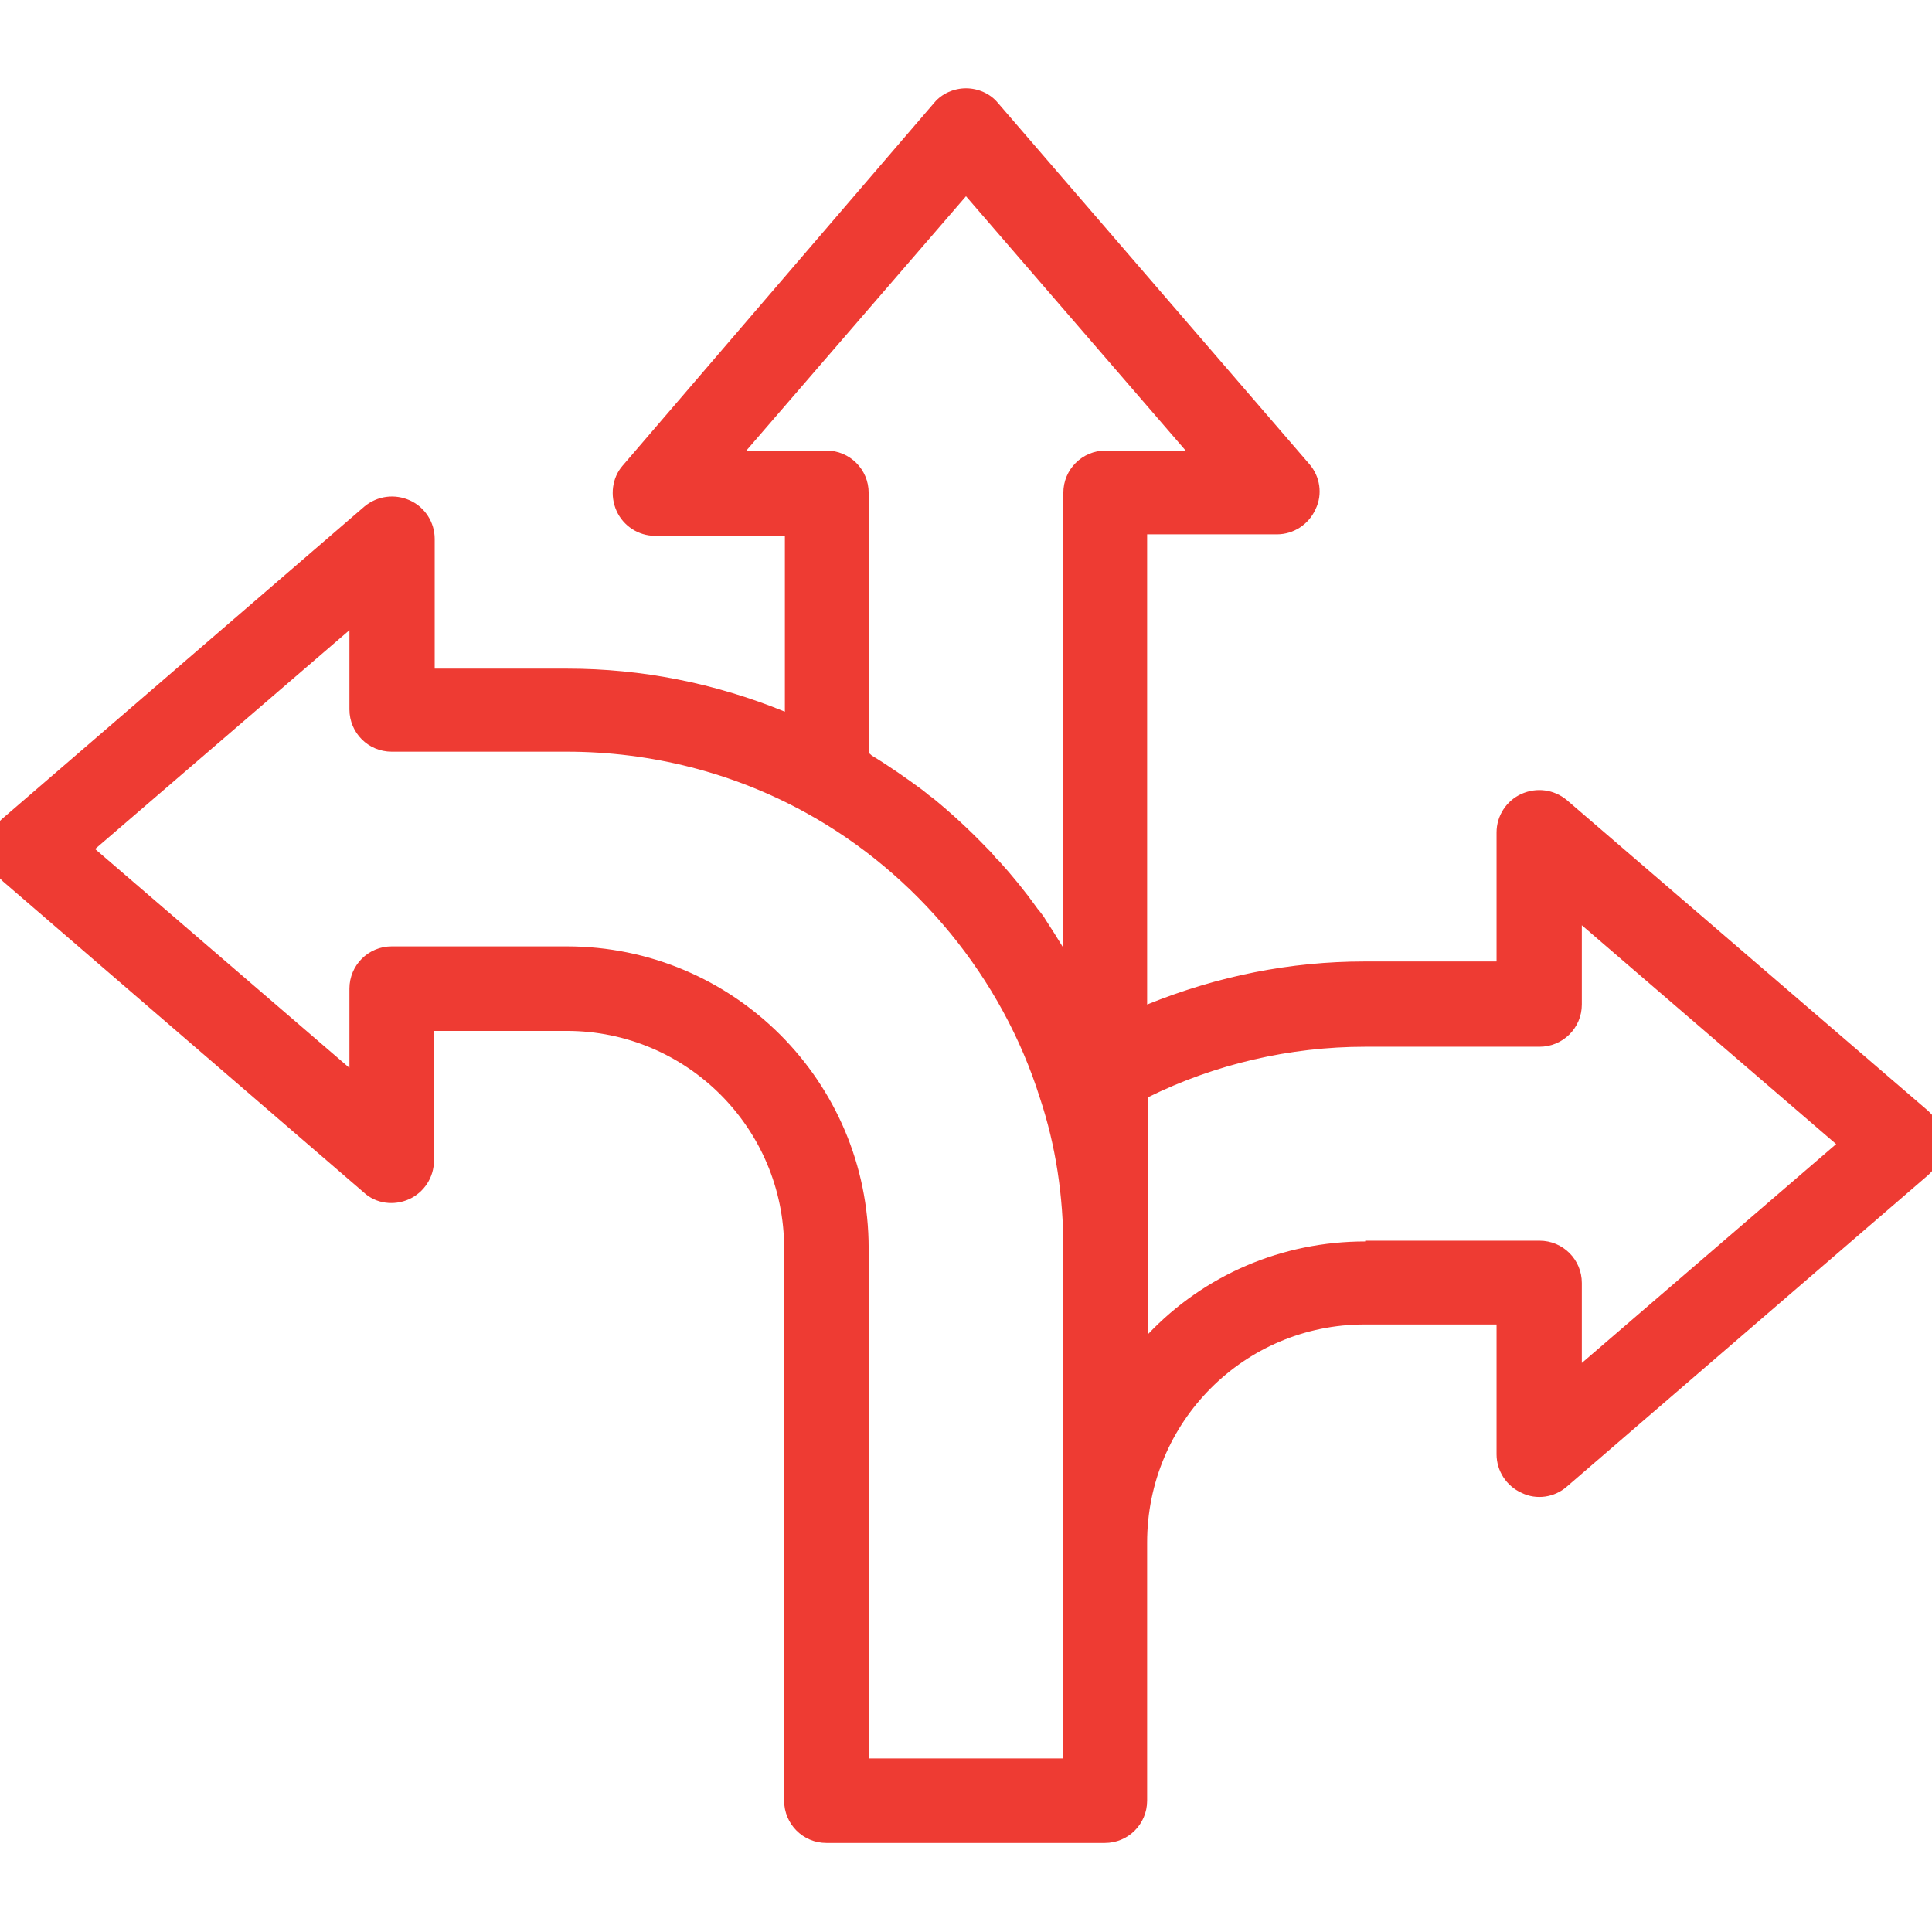
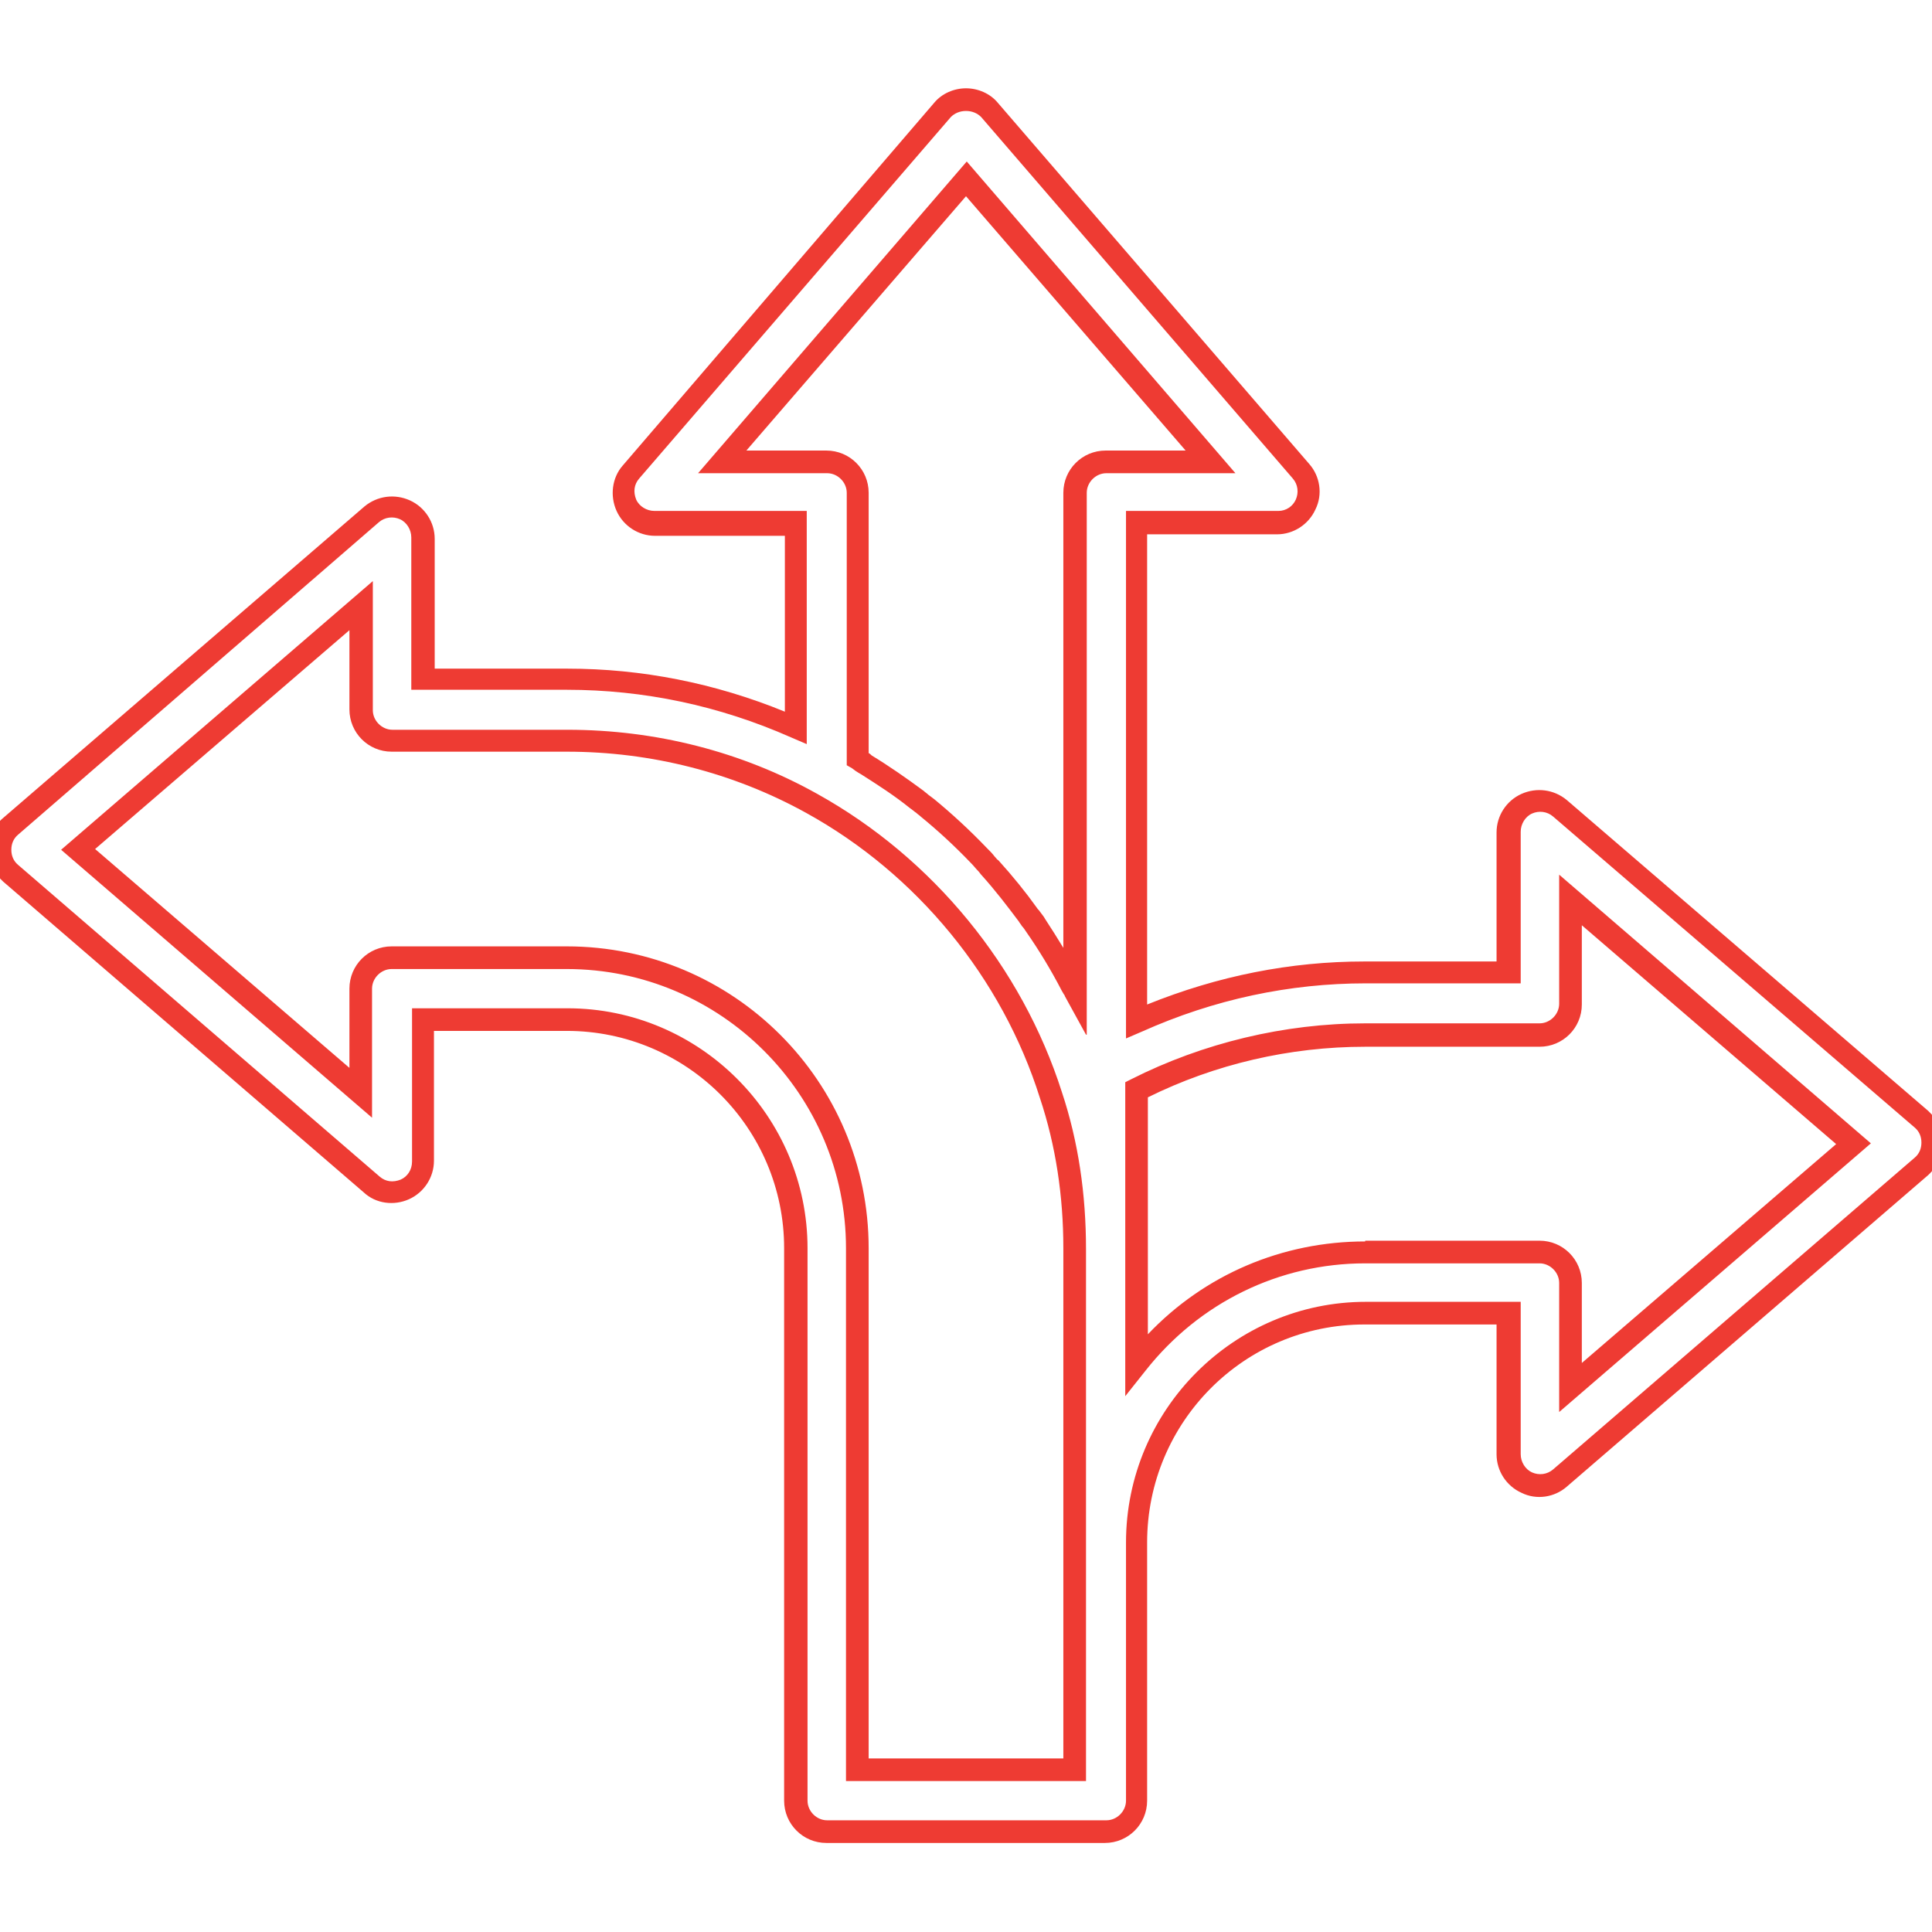
<svg xmlns="http://www.w3.org/2000/svg" width="44" height="44" viewBox="0 0 44 44" fill="none">
  <g clip-path="url(#clip0_355_61)">
-     <path d="M43.759 25.506L35.527 18.425C35.32 18.236 35.028 18.202 34.77 18.322C34.53 18.442 34.358 18.683 34.358 18.958V22.155H31.092C29.288 22.155 27.517 22.55 25.884 23.272V11.911H29.098C29.373 11.911 29.631 11.756 29.734 11.498C29.855 11.258 29.803 10.948 29.631 10.742L22.533 2.509C22.275 2.2 21.725 2.2 21.467 2.509L14.369 10.742C14.18 10.948 14.145 11.241 14.266 11.498C14.386 11.739 14.627 11.911 14.902 11.911H18.116V16.569C16.483 15.847 14.713 15.469 12.908 15.469H9.625V12.255C9.625 11.98 9.47 11.722 9.213 11.619C8.955 11.498 8.662 11.55 8.456 11.722L0.241 18.82C0.086 18.958 0 19.147 0 19.353C0 19.559 0.086 19.748 0.241 19.886L8.473 26.984C8.68 27.173 8.972 27.208 9.23 27.087C9.488 26.967 9.642 26.727 9.642 26.452V23.238H12.925C15.795 23.238 18.133 25.575 18.133 28.445V41.027C18.133 41.422 18.442 41.731 18.837 41.731H25.197C25.592 41.731 25.902 41.422 25.902 41.027V35.148C25.902 32.278 28.239 29.923 31.109 29.923H34.375V33.138C34.375 33.413 34.53 33.67 34.788 33.773C35.045 33.894 35.337 33.842 35.544 33.67L43.777 26.572C43.931 26.434 44.017 26.245 44.017 26.039C44.017 25.833 43.931 25.644 43.777 25.506H43.759ZM16.448 10.502L22 4.056L27.552 10.502H25.18C24.784 10.502 24.475 10.811 24.475 11.206V22.55C24.458 22.516 24.423 22.481 24.406 22.43C24.166 21.948 23.891 21.502 23.581 21.055C23.53 20.969 23.461 20.883 23.392 20.814C23.134 20.453 22.842 20.092 22.533 19.748C22.447 19.663 22.361 19.559 22.275 19.473C21.914 19.095 21.519 18.717 21.106 18.391C21.038 18.322 20.952 18.27 20.866 18.219C20.505 17.927 20.109 17.669 19.714 17.428C19.645 17.394 19.594 17.342 19.525 17.291V11.223C19.525 10.828 19.216 10.519 18.82 10.519H16.431L16.448 10.502ZM24.475 40.305H19.525V28.428C19.525 24.784 16.552 21.811 12.908 21.811H8.92C8.525 21.811 8.216 22.12 8.216 22.516V24.887L1.788 19.353L8.233 13.802V16.173C8.233 16.569 8.542 16.878 8.938 16.878H12.925C14.884 16.878 16.809 17.377 18.494 18.305C21.072 19.731 23.048 22.155 23.942 24.939C24.303 26.056 24.492 27.225 24.492 28.428V40.305H24.475ZM35.767 31.591V29.219C35.767 28.823 35.458 28.514 35.062 28.514H31.092C28.978 28.514 27.105 29.511 25.884 31.058V24.819C27.483 24.011 29.288 23.581 31.092 23.581H35.062C35.458 23.581 35.767 23.272 35.767 22.877V20.505L42.212 26.056L35.767 31.608V31.591Z" fill="#EE3B33" />
    <path d="M25.18 41.972H18.82C18.288 41.972 17.858 41.542 17.858 41.009V28.428C17.858 25.695 15.641 23.478 12.908 23.478H9.883V26.434C9.883 26.812 9.659 27.156 9.316 27.311C8.972 27.466 8.559 27.414 8.284 27.156L0.069 20.075C-0.138 19.886 -0.258 19.628 -0.258 19.353C-0.258 19.078 -0.138 18.803 0.069 18.631L8.302 11.533C8.594 11.292 8.989 11.241 9.333 11.395C9.677 11.55 9.9 11.894 9.9 12.272V15.228H12.925C14.609 15.228 16.277 15.555 17.875 16.208V12.203H14.919C14.541 12.203 14.197 11.98 14.042 11.636C13.887 11.292 13.939 10.88 14.18 10.605L21.278 2.338C21.45 2.131 21.725 2.011 22 2.011C22.275 2.011 22.55 2.131 22.722 2.338L29.82 10.57C30.061 10.845 30.13 11.258 29.958 11.602C29.803 11.945 29.459 12.169 29.081 12.169H26.125V22.877C27.741 22.224 29.391 21.897 31.075 21.897H34.083V18.958C34.083 18.58 34.306 18.236 34.65 18.081C34.994 17.927 35.389 17.978 35.681 18.219L43.914 25.3C44.12 25.489 44.241 25.747 44.241 26.022C44.241 26.297 44.12 26.572 43.914 26.761L35.681 33.859C35.406 34.1 34.994 34.169 34.65 33.997C34.306 33.842 34.083 33.498 34.083 33.12V30.164H31.075C28.342 30.164 26.125 32.381 26.125 35.131V41.009C26.125 41.542 25.695 41.972 25.163 41.972H25.18ZM9.384 22.963H12.925C15.933 22.963 18.391 25.42 18.391 28.428V41.009C18.391 41.25 18.597 41.456 18.837 41.456H25.197C25.438 41.456 25.644 41.25 25.644 41.009V35.131C25.644 32.106 28.102 29.648 31.109 29.648H34.633V33.12C34.633 33.292 34.736 33.464 34.891 33.533C35.045 33.602 35.234 33.584 35.372 33.464L43.605 26.366C43.708 26.28 43.759 26.159 43.759 26.022C43.759 25.884 43.708 25.764 43.605 25.678L35.372 18.597C35.234 18.477 35.045 18.459 34.891 18.528C34.736 18.597 34.633 18.769 34.633 18.941V22.395H31.109C29.373 22.395 27.655 22.756 26.005 23.495L25.644 23.65V11.636H29.116C29.288 11.636 29.442 11.533 29.511 11.378C29.58 11.223 29.562 11.034 29.442 10.897L22.344 2.664C22.258 2.578 22.137 2.527 22 2.527C21.863 2.527 21.742 2.578 21.656 2.664L14.558 10.897C14.438 11.034 14.42 11.206 14.489 11.378C14.558 11.533 14.73 11.636 14.902 11.636H18.373V16.947L18.012 16.792C16.38 16.07 14.661 15.709 12.908 15.709H9.367V12.238C9.367 12.066 9.264 11.894 9.109 11.825C8.955 11.756 8.766 11.774 8.628 11.894L0.412 19.009C0.309 19.095 0.258 19.216 0.258 19.353C0.258 19.491 0.309 19.611 0.412 19.697L8.645 26.795C8.783 26.916 8.955 26.933 9.127 26.864C9.281 26.795 9.384 26.641 9.384 26.452V22.98V22.963ZM24.475 40.562H19.267V28.428C19.267 24.922 16.414 22.069 12.908 22.069H8.92C8.68 22.069 8.473 22.275 8.473 22.516V25.455L1.392 19.353L8.491 13.234V16.174C8.491 16.414 8.697 16.62 8.938 16.62H12.925C14.936 16.62 16.895 17.119 18.614 18.081C21.244 19.542 23.272 22.017 24.183 24.87C24.561 26.005 24.733 27.208 24.733 28.445V40.562H24.475ZM19.783 40.047H24.217V28.428C24.217 27.242 24.045 26.091 23.684 25.008C22.825 22.275 20.883 19.903 18.356 18.511C16.706 17.6 14.833 17.119 12.908 17.119H8.92C8.387 17.119 7.958 16.689 7.958 16.156V14.352L2.166 19.336L7.958 24.32V22.516C7.958 21.983 8.387 21.553 8.92 21.553H12.908C16.706 21.553 19.783 24.63 19.783 28.428V40.047ZM35.509 32.158V29.219C35.509 28.978 35.303 28.772 35.062 28.772H31.092C29.133 28.772 27.311 29.666 26.091 31.213L25.627 31.797V24.647L25.764 24.578C27.397 23.753 29.253 23.306 31.092 23.306H35.062C35.303 23.306 35.509 23.1 35.509 22.859V19.92L42.608 26.039L35.509 32.158ZM31.092 28.256H35.062C35.595 28.256 36.025 28.686 36.025 29.219V31.041L41.817 26.056L36.025 21.072V22.877C36.025 23.409 35.595 23.839 35.062 23.839H31.092C29.373 23.839 27.672 24.234 26.142 24.991V30.388C27.431 29.03 29.202 28.273 31.092 28.273V28.256ZM24.733 23.564L24.252 22.688C24.252 22.688 24.252 22.67 24.234 22.653C24.217 22.619 24.2 22.602 24.183 22.567C23.925 22.069 23.65 21.622 23.375 21.227C23.341 21.175 23.306 21.123 23.272 21.089C23.255 21.055 23.22 21.02 23.203 20.986C22.945 20.642 22.67 20.281 22.361 19.938C22.327 19.903 22.309 19.869 22.275 19.834C22.223 19.783 22.172 19.714 22.12 19.663C21.725 19.25 21.347 18.906 20.969 18.597C20.934 18.562 20.9 18.545 20.866 18.511C20.814 18.477 20.78 18.442 20.728 18.408C20.367 18.116 19.989 17.875 19.611 17.634C19.577 17.617 19.525 17.583 19.473 17.549C19.456 17.531 19.422 17.514 19.405 17.497L19.284 17.428V11.223C19.284 10.983 19.078 10.777 18.837 10.777H15.898L22.017 3.678L28.136 10.777H25.197C24.956 10.777 24.75 10.983 24.75 11.223V23.564H24.733ZM19.783 17.153C19.8 17.153 19.834 17.188 19.852 17.205C20.247 17.445 20.642 17.72 21.038 18.013C21.072 18.047 21.106 18.064 21.141 18.099C21.192 18.133 21.227 18.167 21.278 18.202C21.673 18.528 22.069 18.889 22.481 19.319C22.533 19.37 22.602 19.439 22.653 19.508C22.688 19.542 22.705 19.577 22.739 19.594C23.066 19.955 23.358 20.316 23.616 20.677C23.633 20.711 23.667 20.728 23.684 20.763C23.719 20.814 23.77 20.866 23.805 20.934C23.942 21.141 24.08 21.364 24.217 21.587V11.223C24.217 10.691 24.647 10.261 25.18 10.261H27.002L22 4.469L16.998 10.261H18.82C19.353 10.261 19.783 10.691 19.783 11.223V17.153Z" fill="#EE3B33" />
  </g>
  <defs>
    <clipPath id="clip0_355_61">
      <rect width="44" height="44" fill="white" />
    </clipPath>
  </defs>
</svg>